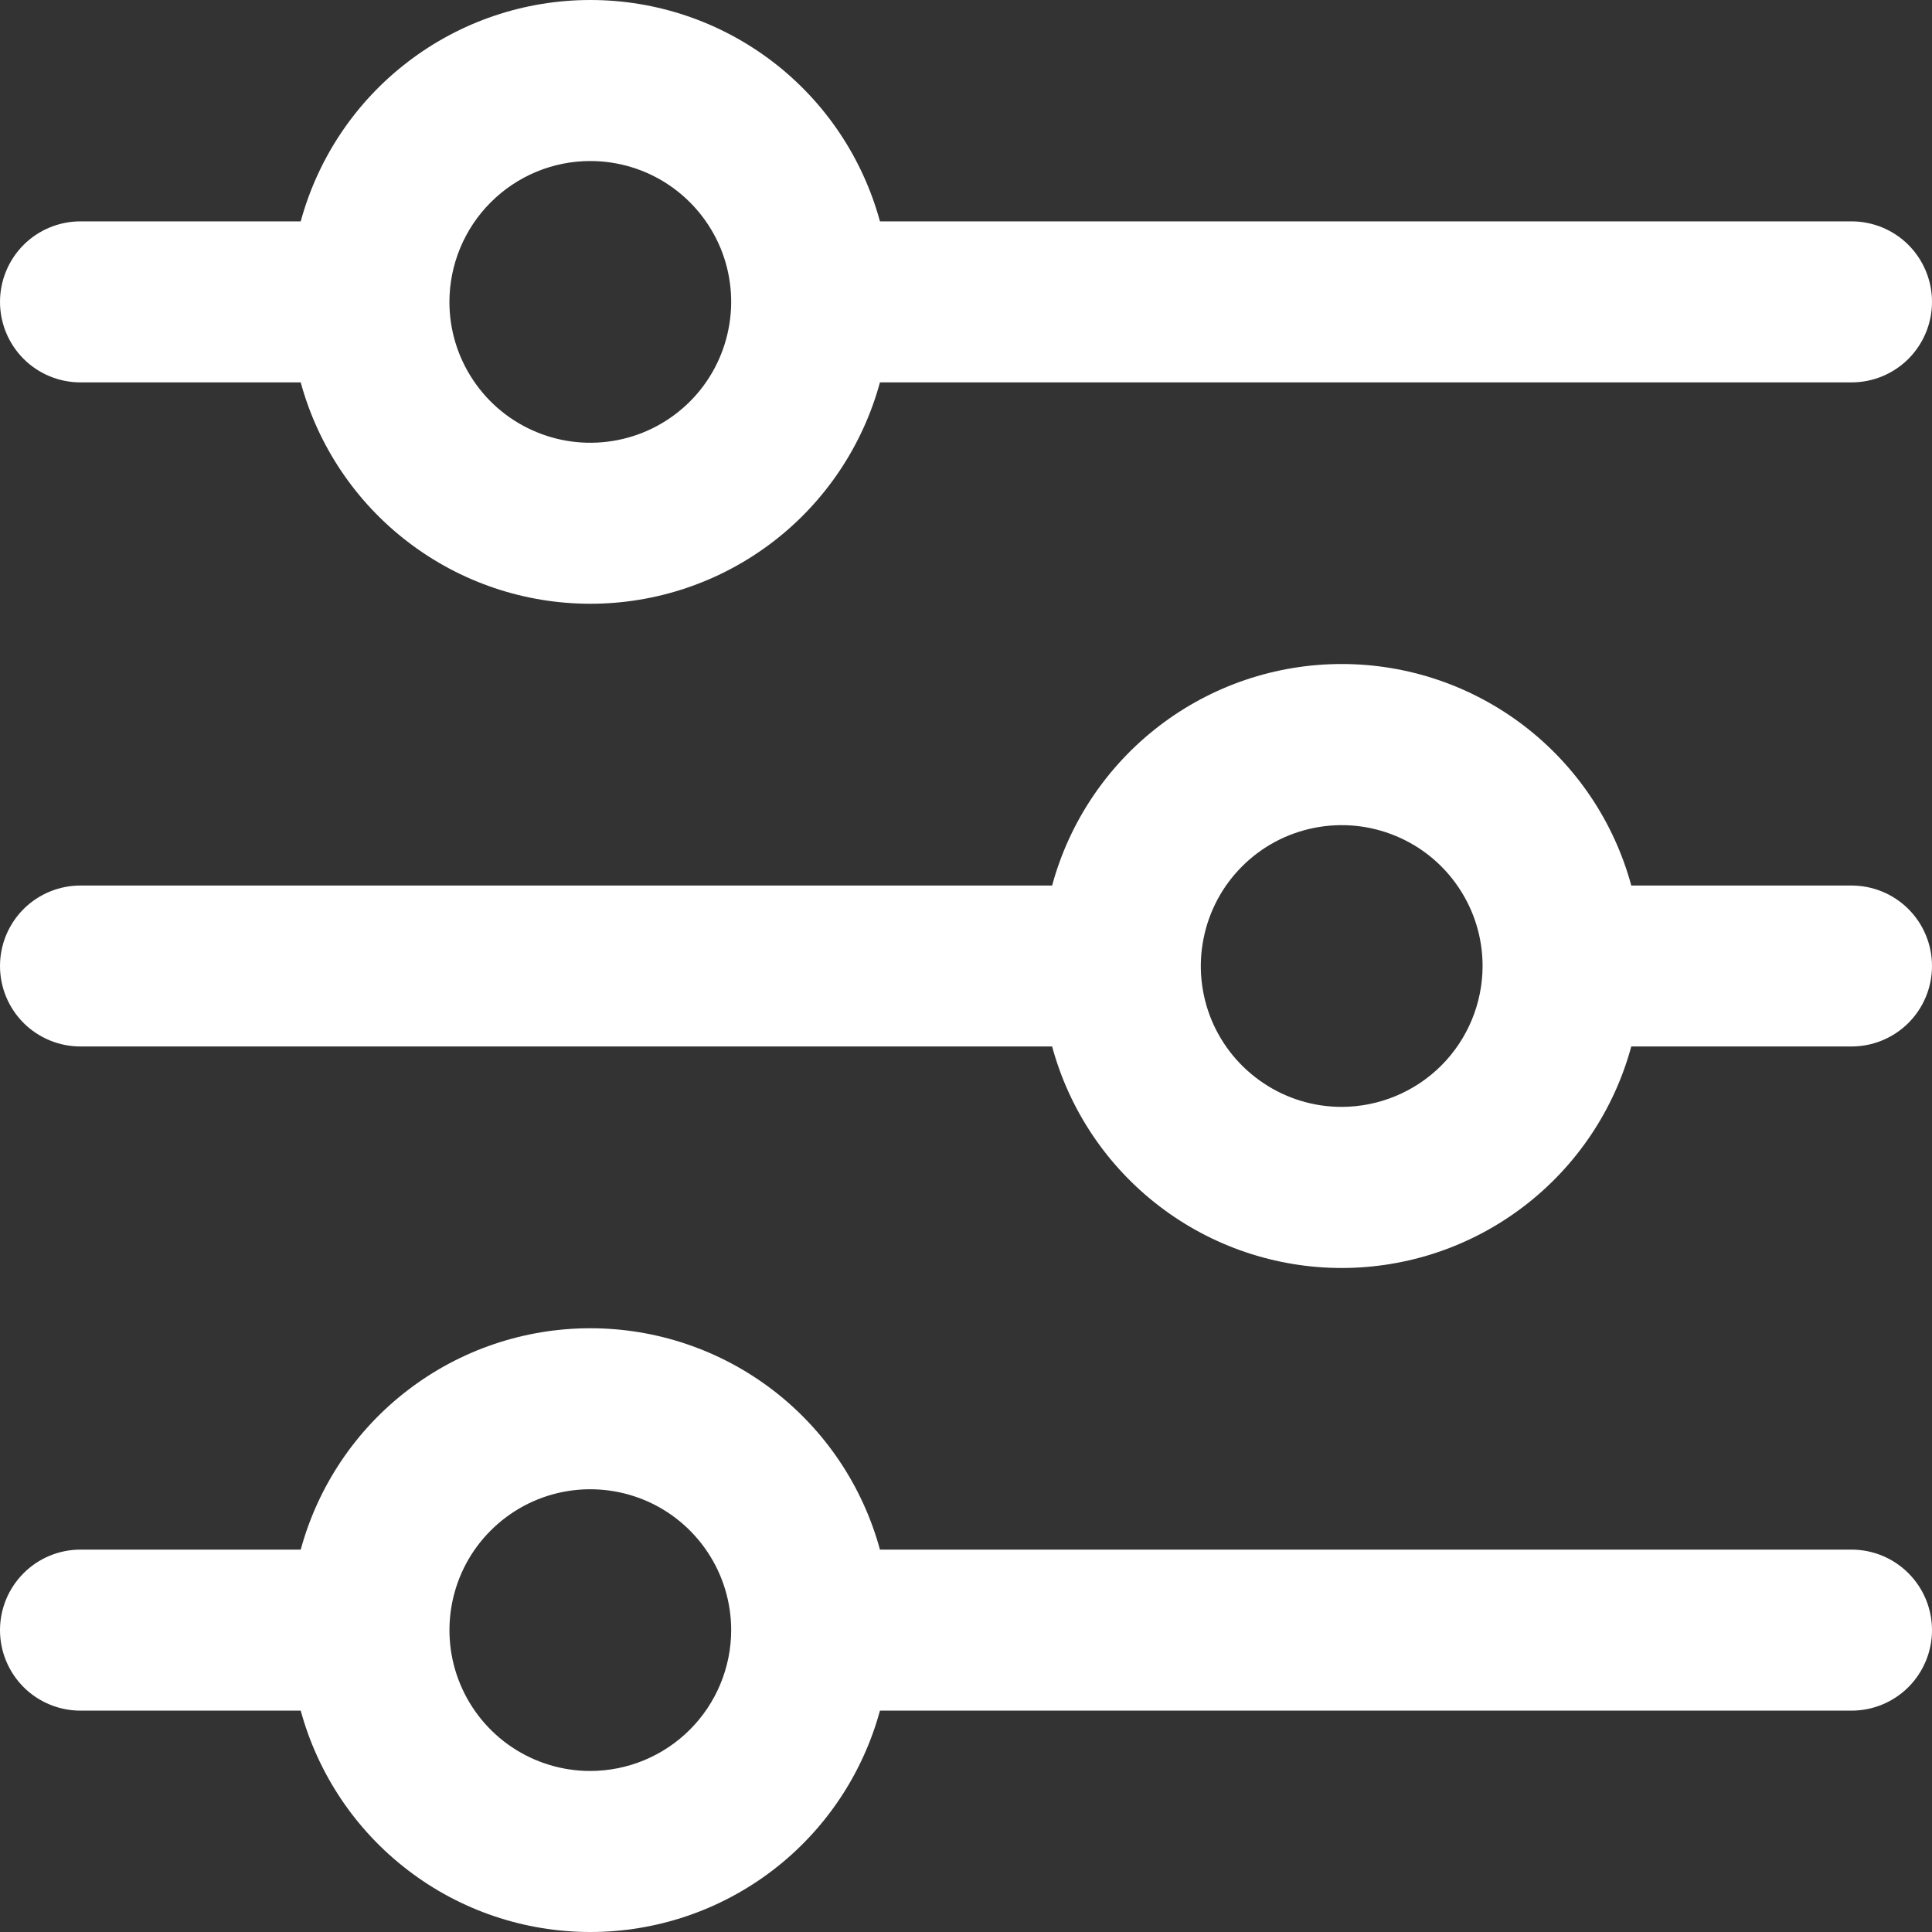
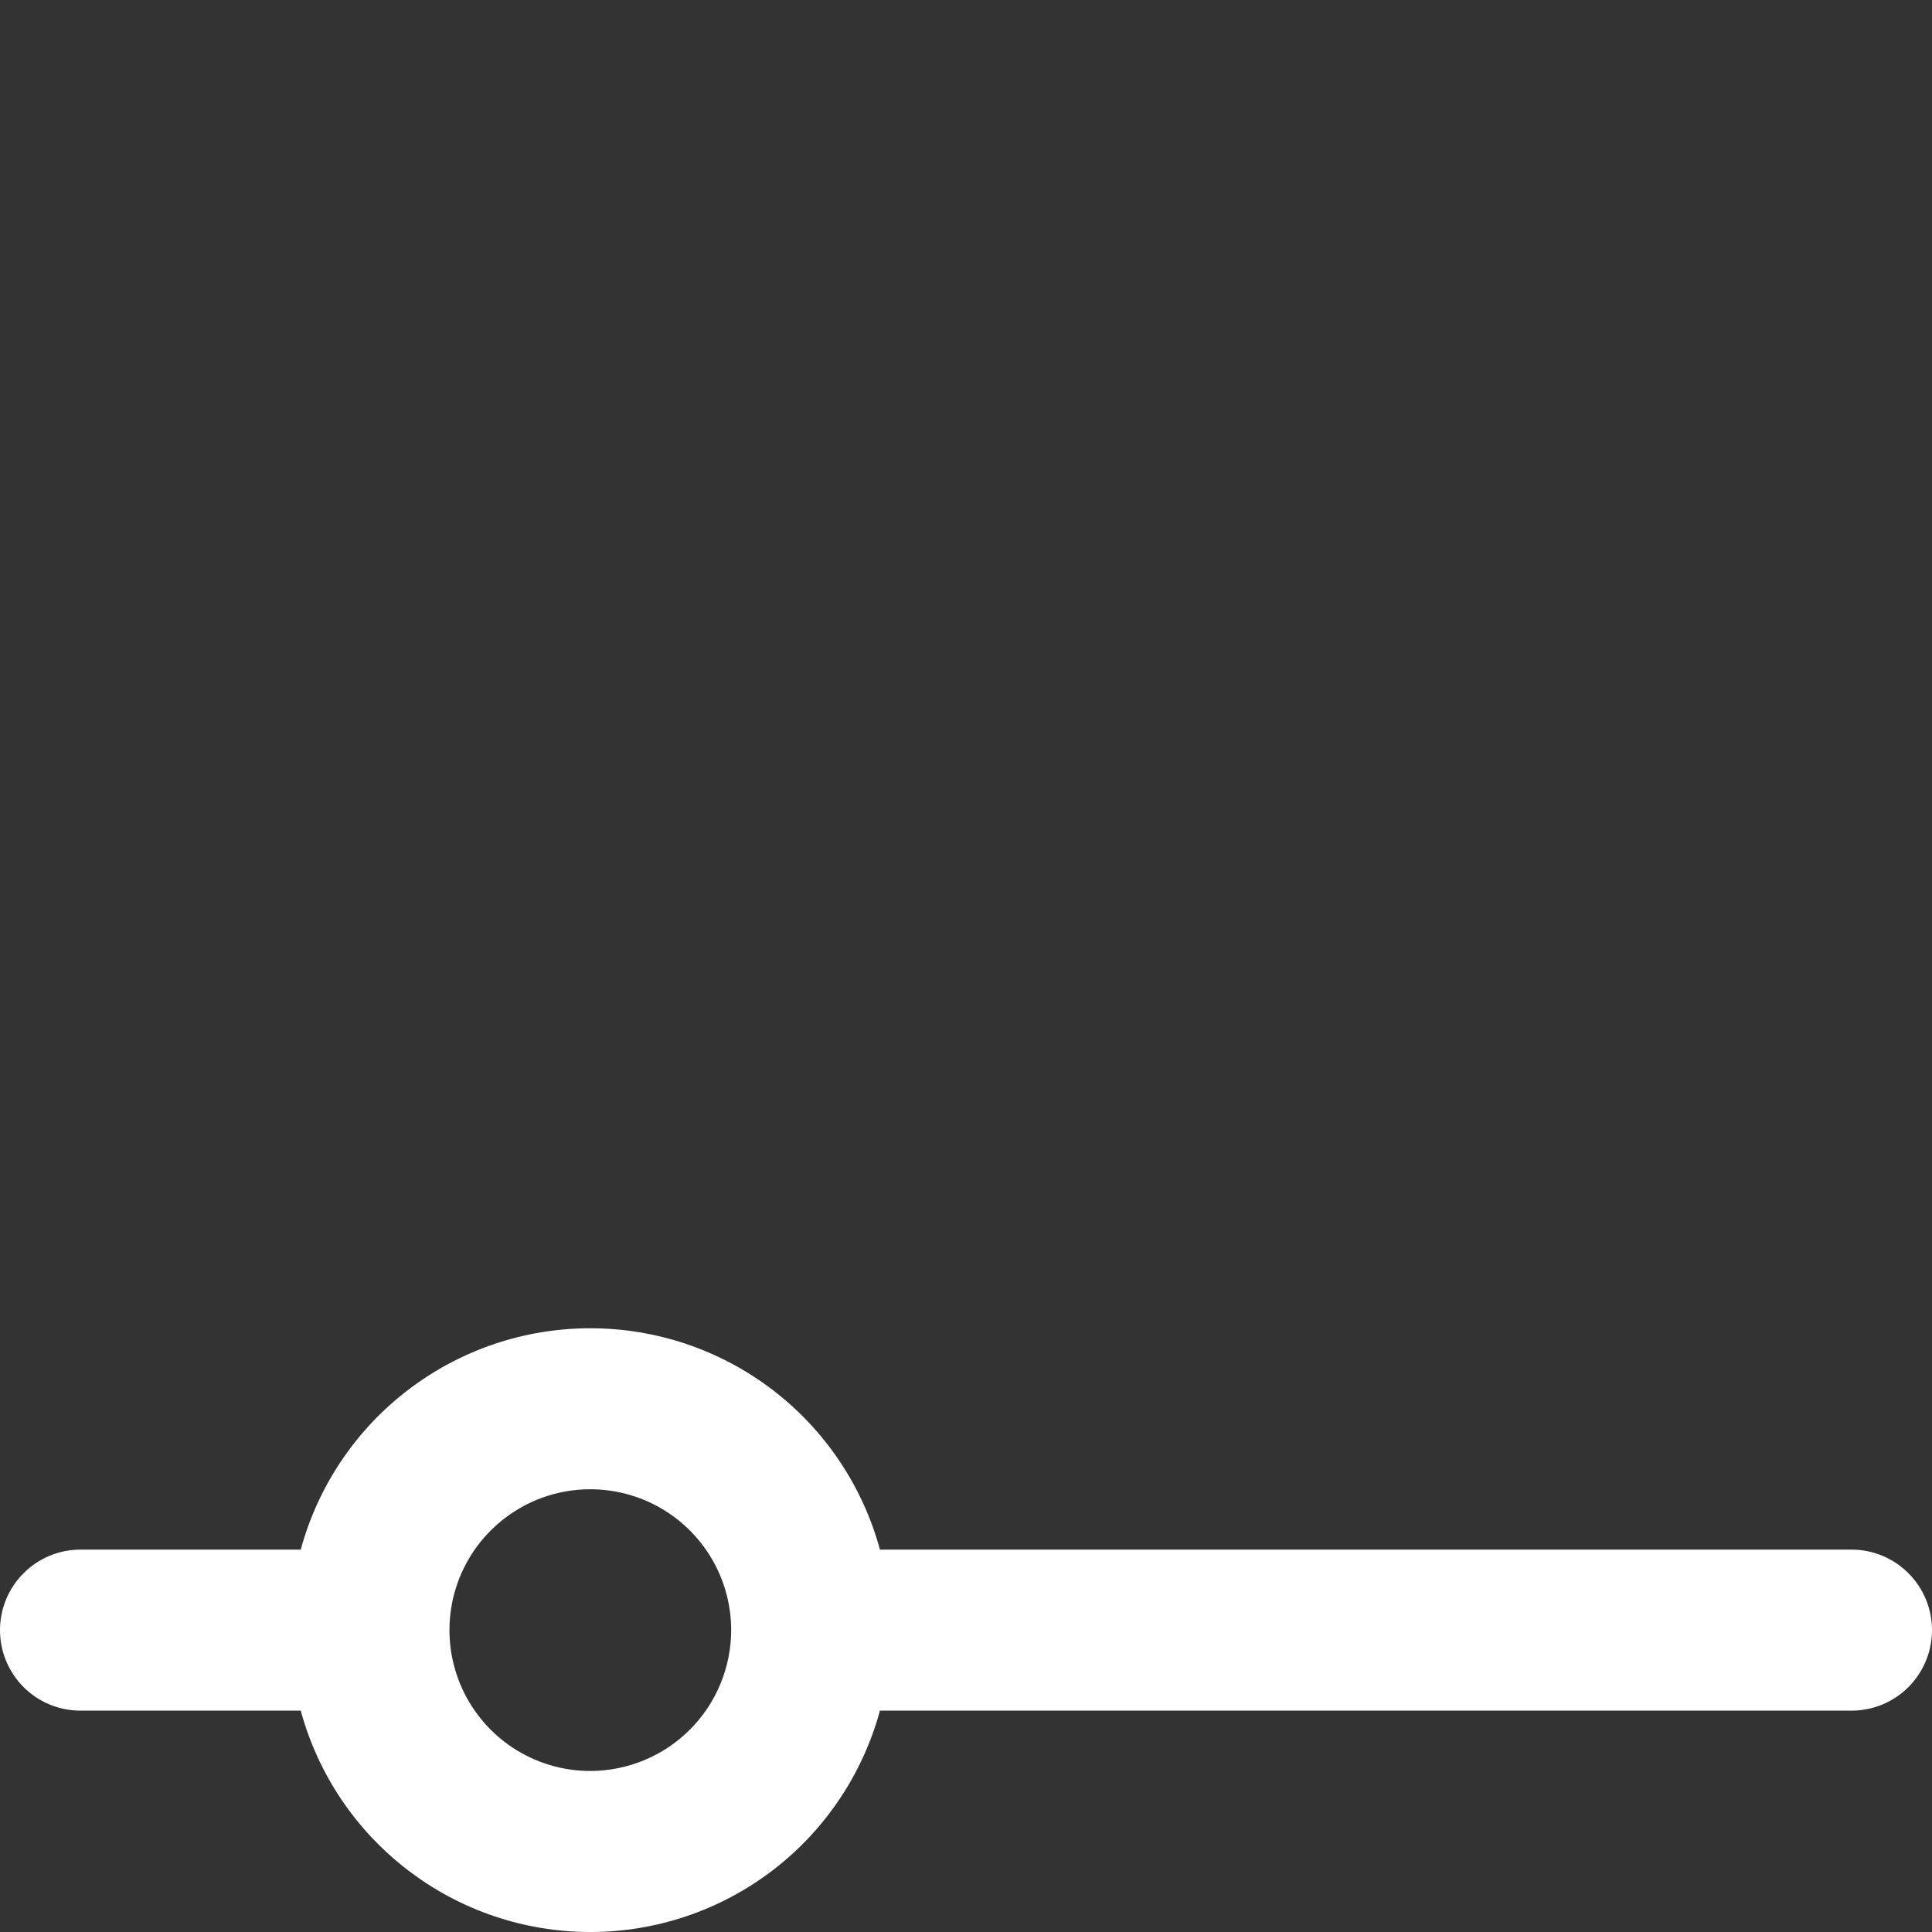
<svg xmlns="http://www.w3.org/2000/svg" width="26" height="26" viewBox="0 0 26 26" fill="none">
  <rect x="0" y="0" width="26" height="26" fill="#333333" stroke="none" />
  <g clip-path="url(#clip0_302_2002)">
-     <path d="M1.083 5.146H4.047C4.28 6.001 4.787 6.757 5.492 7.295C6.196 7.834 7.058 8.125 7.945 8.125C8.831 8.125 9.693 7.834 10.398 7.295C11.102 6.757 11.609 6.001 11.842 5.146H24.917C25.204 5.146 25.48 5.032 25.683 4.829C25.886 4.625 26 4.35 26 4.063C26 3.775 25.886 3.5 25.683 3.296C25.48 3.093 25.204 2.979 24.917 2.979H11.842C11.609 2.124 11.102 1.368 10.398 0.83C9.693 0.291 8.831 -0 7.945 -0C7.058 -0 6.196 0.291 5.492 0.83C4.787 1.368 4.28 2.124 4.047 2.979H1.083C0.796 2.979 0.52 3.093 0.317 3.296C0.114 3.5 0 3.775 0 4.063C0 4.35 0.114 4.625 0.317 4.829C0.52 5.032 0.796 5.146 1.083 5.146ZM7.944 2.167C8.319 2.167 8.686 2.278 8.997 2.486C9.309 2.695 9.552 2.991 9.696 3.337C9.839 3.683 9.877 4.065 9.803 4.432C9.73 4.8 9.55 5.138 9.285 5.403C9.02 5.668 8.682 5.849 8.314 5.922C7.946 5.995 7.565 5.958 7.219 5.814C6.872 5.671 6.576 5.428 6.368 5.116C6.159 4.804 6.048 4.438 6.048 4.063C6.049 3.56 6.249 3.078 6.604 2.723C6.96 2.367 7.441 2.167 7.944 2.167Z" fill="white" />
-     <path d="M24.917 11.917H21.953C21.721 11.061 21.213 10.306 20.509 9.767C19.805 9.228 18.943 8.936 18.056 8.936C17.169 8.936 16.307 9.228 15.603 9.767C14.899 10.306 14.391 11.061 14.159 11.917H1.083C0.796 11.917 0.52 12.031 0.317 12.234C0.114 12.437 0 12.713 0 13C0 13.287 0.114 13.563 0.317 13.766C0.52 13.969 0.796 14.083 1.083 14.083H14.159C14.391 14.939 14.899 15.695 15.603 16.233C16.307 16.772 17.169 17.064 18.056 17.064C18.943 17.064 19.805 16.772 20.509 16.233C21.213 15.695 21.721 14.939 21.953 14.083H24.917C25.204 14.083 25.48 13.969 25.683 13.766C25.886 13.563 26 13.287 26 13C26 12.713 25.886 12.437 25.683 12.234C25.48 12.031 25.204 11.917 24.917 11.917ZM18.056 14.896C17.681 14.896 17.314 14.785 17.003 14.576C16.691 14.368 16.448 14.072 16.304 13.726C16.161 13.379 16.123 12.998 16.197 12.63C16.27 12.262 16.45 11.925 16.715 11.66C16.98 11.394 17.318 11.214 17.686 11.141C18.054 11.068 18.435 11.105 18.781 11.249C19.128 11.392 19.424 11.635 19.632 11.947C19.841 12.259 19.952 12.625 19.952 13C19.951 13.503 19.751 13.985 19.396 14.34C19.04 14.695 18.558 14.895 18.056 14.896Z" fill="white" />
    <path d="M24.917 20.854H11.842C11.609 19.999 11.102 19.243 10.398 18.705C9.693 18.166 8.831 17.875 7.945 17.875C7.058 17.875 6.196 18.166 5.492 18.705C4.787 19.243 4.28 19.999 4.047 20.854H1.083C0.796 20.854 0.52 20.968 0.317 21.172C0.114 21.375 0 21.65 0 21.938C0 22.225 0.114 22.5 0.317 22.704C0.52 22.907 0.796 23.021 1.083 23.021H4.047C4.28 23.876 4.787 24.632 5.492 25.17C6.196 25.709 7.058 26 7.945 26C8.831 26 9.693 25.709 10.398 25.17C11.102 24.632 11.609 23.876 11.842 23.021H24.917C25.204 23.021 25.48 22.907 25.683 22.704C25.886 22.5 26 22.225 26 21.938C26 21.65 25.886 21.375 25.683 21.172C25.48 20.968 25.204 20.854 24.917 20.854ZM7.944 23.833C7.569 23.833 7.203 23.722 6.891 23.514C6.579 23.305 6.336 23.009 6.193 22.663C6.049 22.317 6.012 21.935 6.085 21.568C6.158 21.2 6.338 20.862 6.604 20.597C6.869 20.332 7.206 20.151 7.574 20.078C7.942 20.005 8.323 20.043 8.67 20.186C9.016 20.329 9.312 20.573 9.52 20.884C9.729 21.196 9.84 21.563 9.84 21.938C9.839 22.44 9.639 22.922 9.284 23.277C8.928 23.633 8.447 23.832 7.944 23.833Z" fill="white" />
  </g>
  <defs>
    <clipPath id="clip0_302_2002">
      <rect width="26" height="26" fill="white" />
    </clipPath>
  </defs>
</svg>